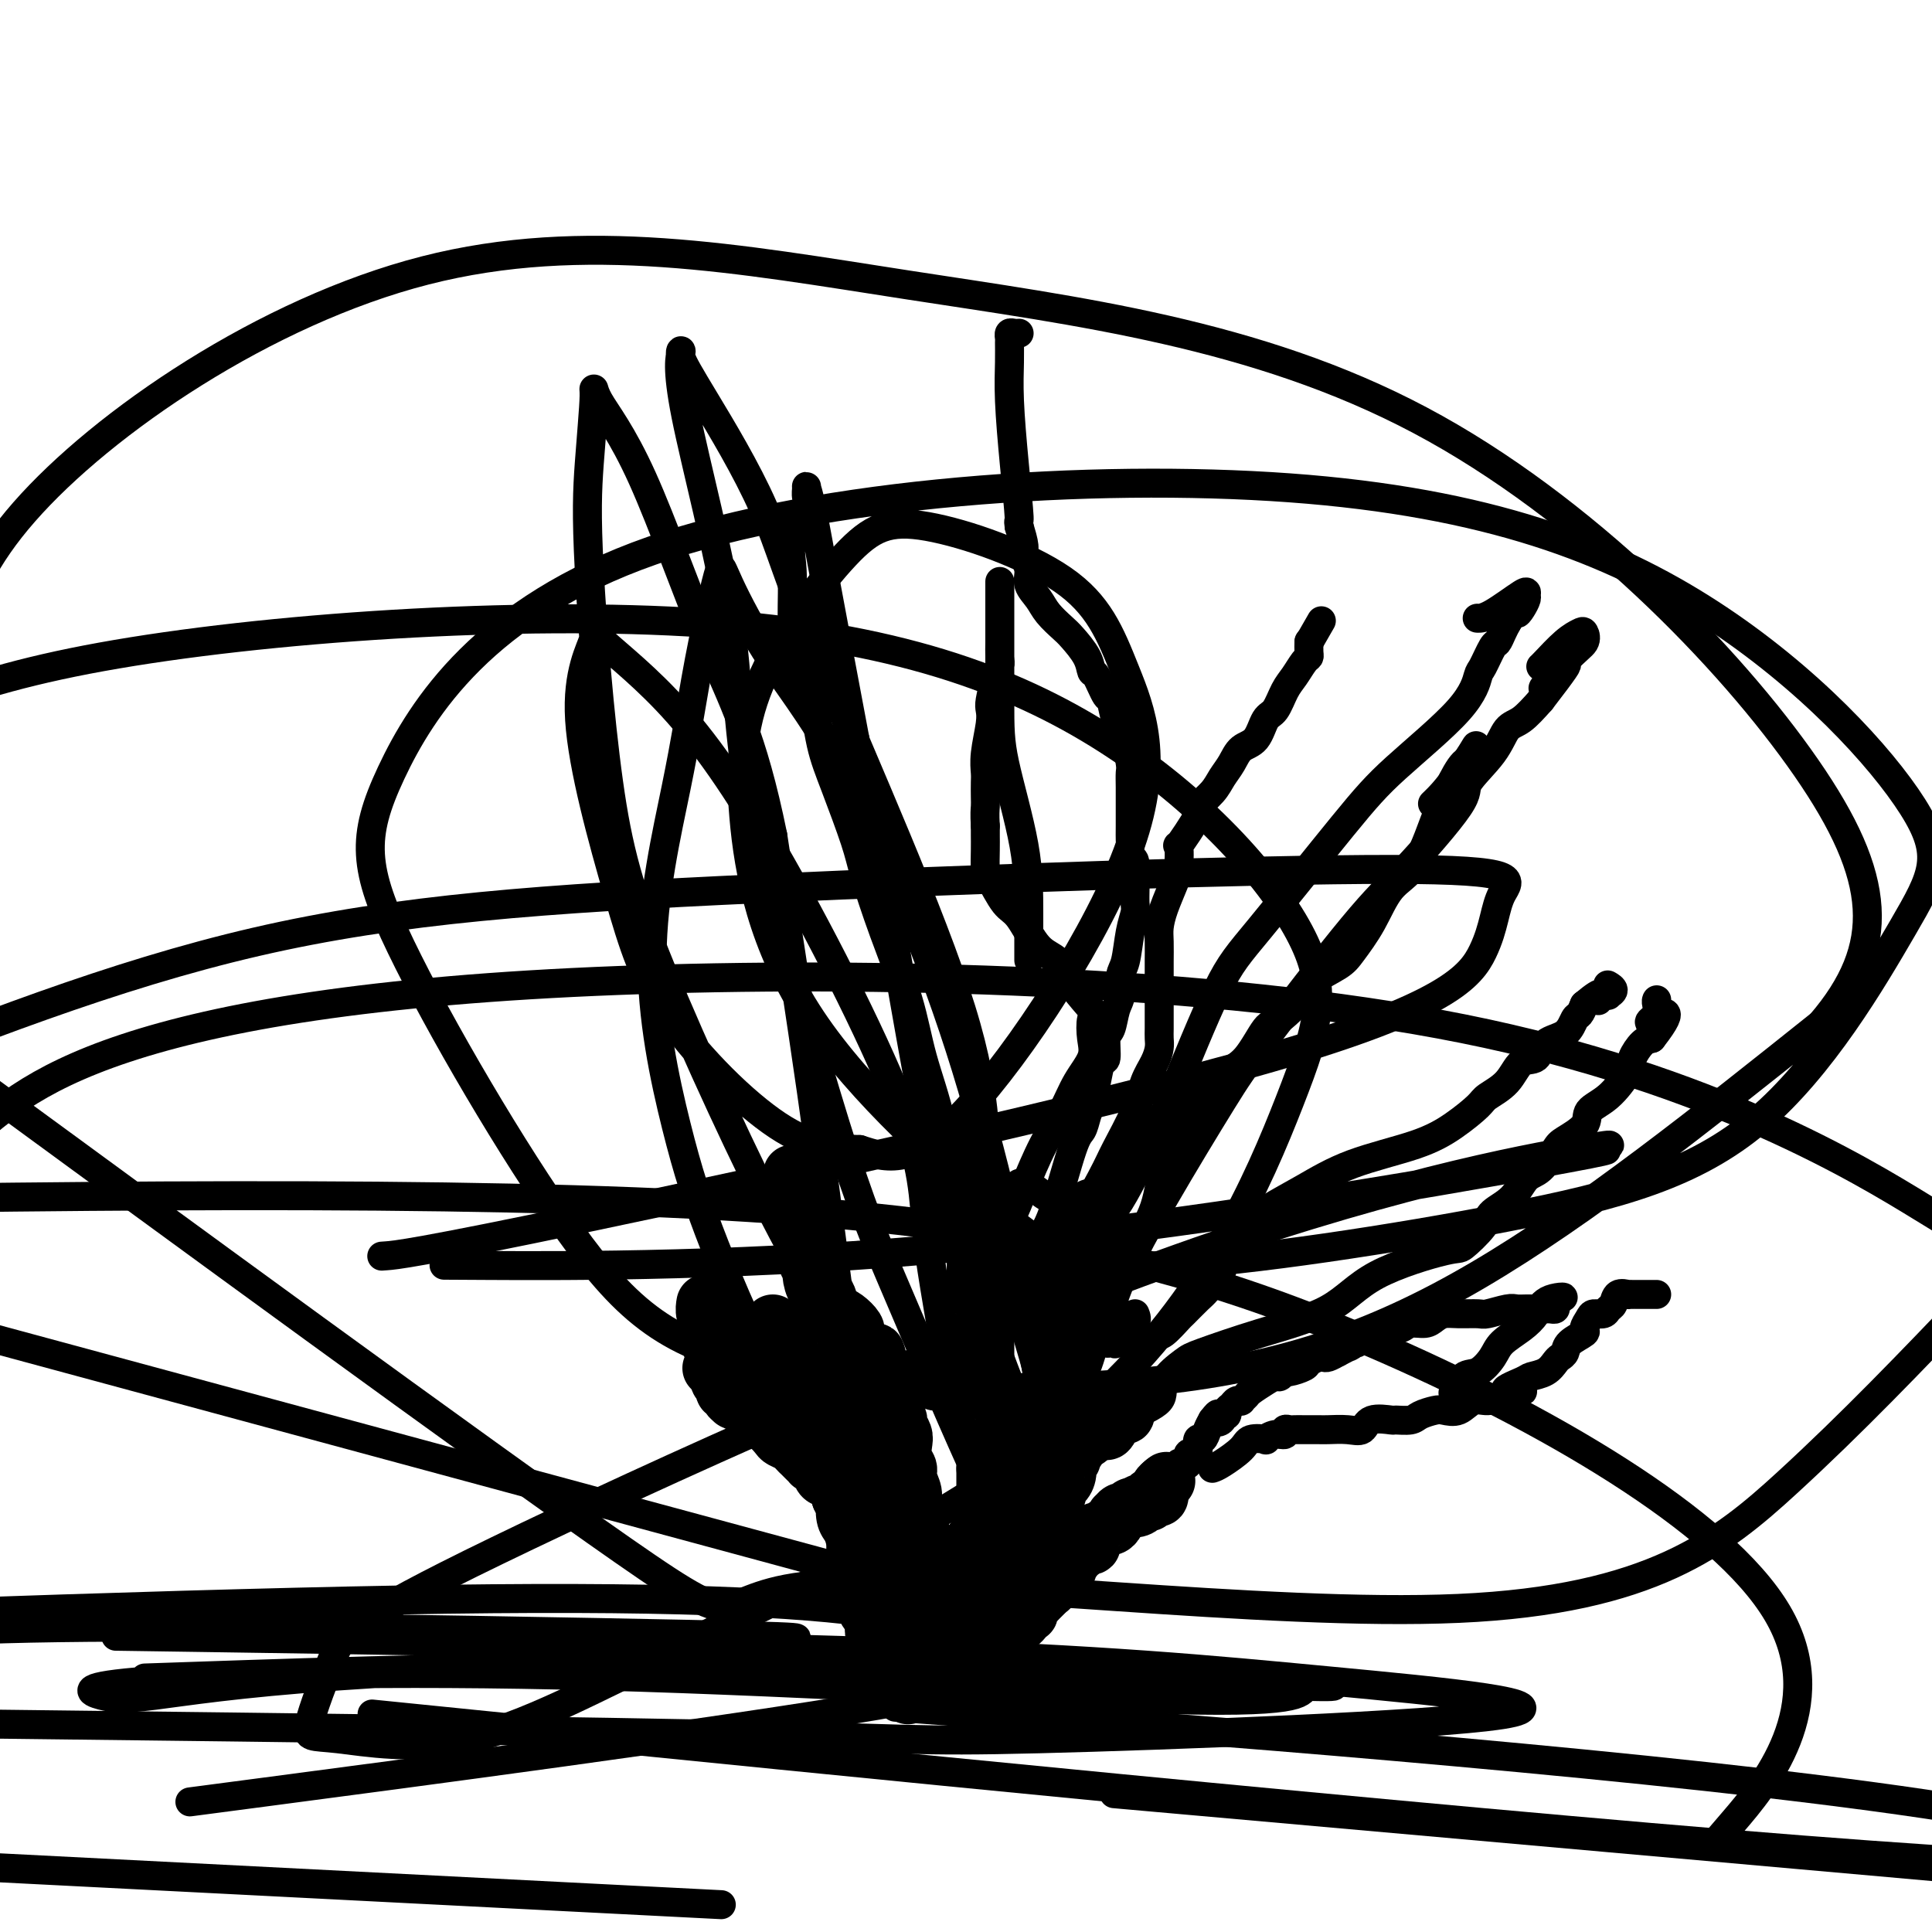
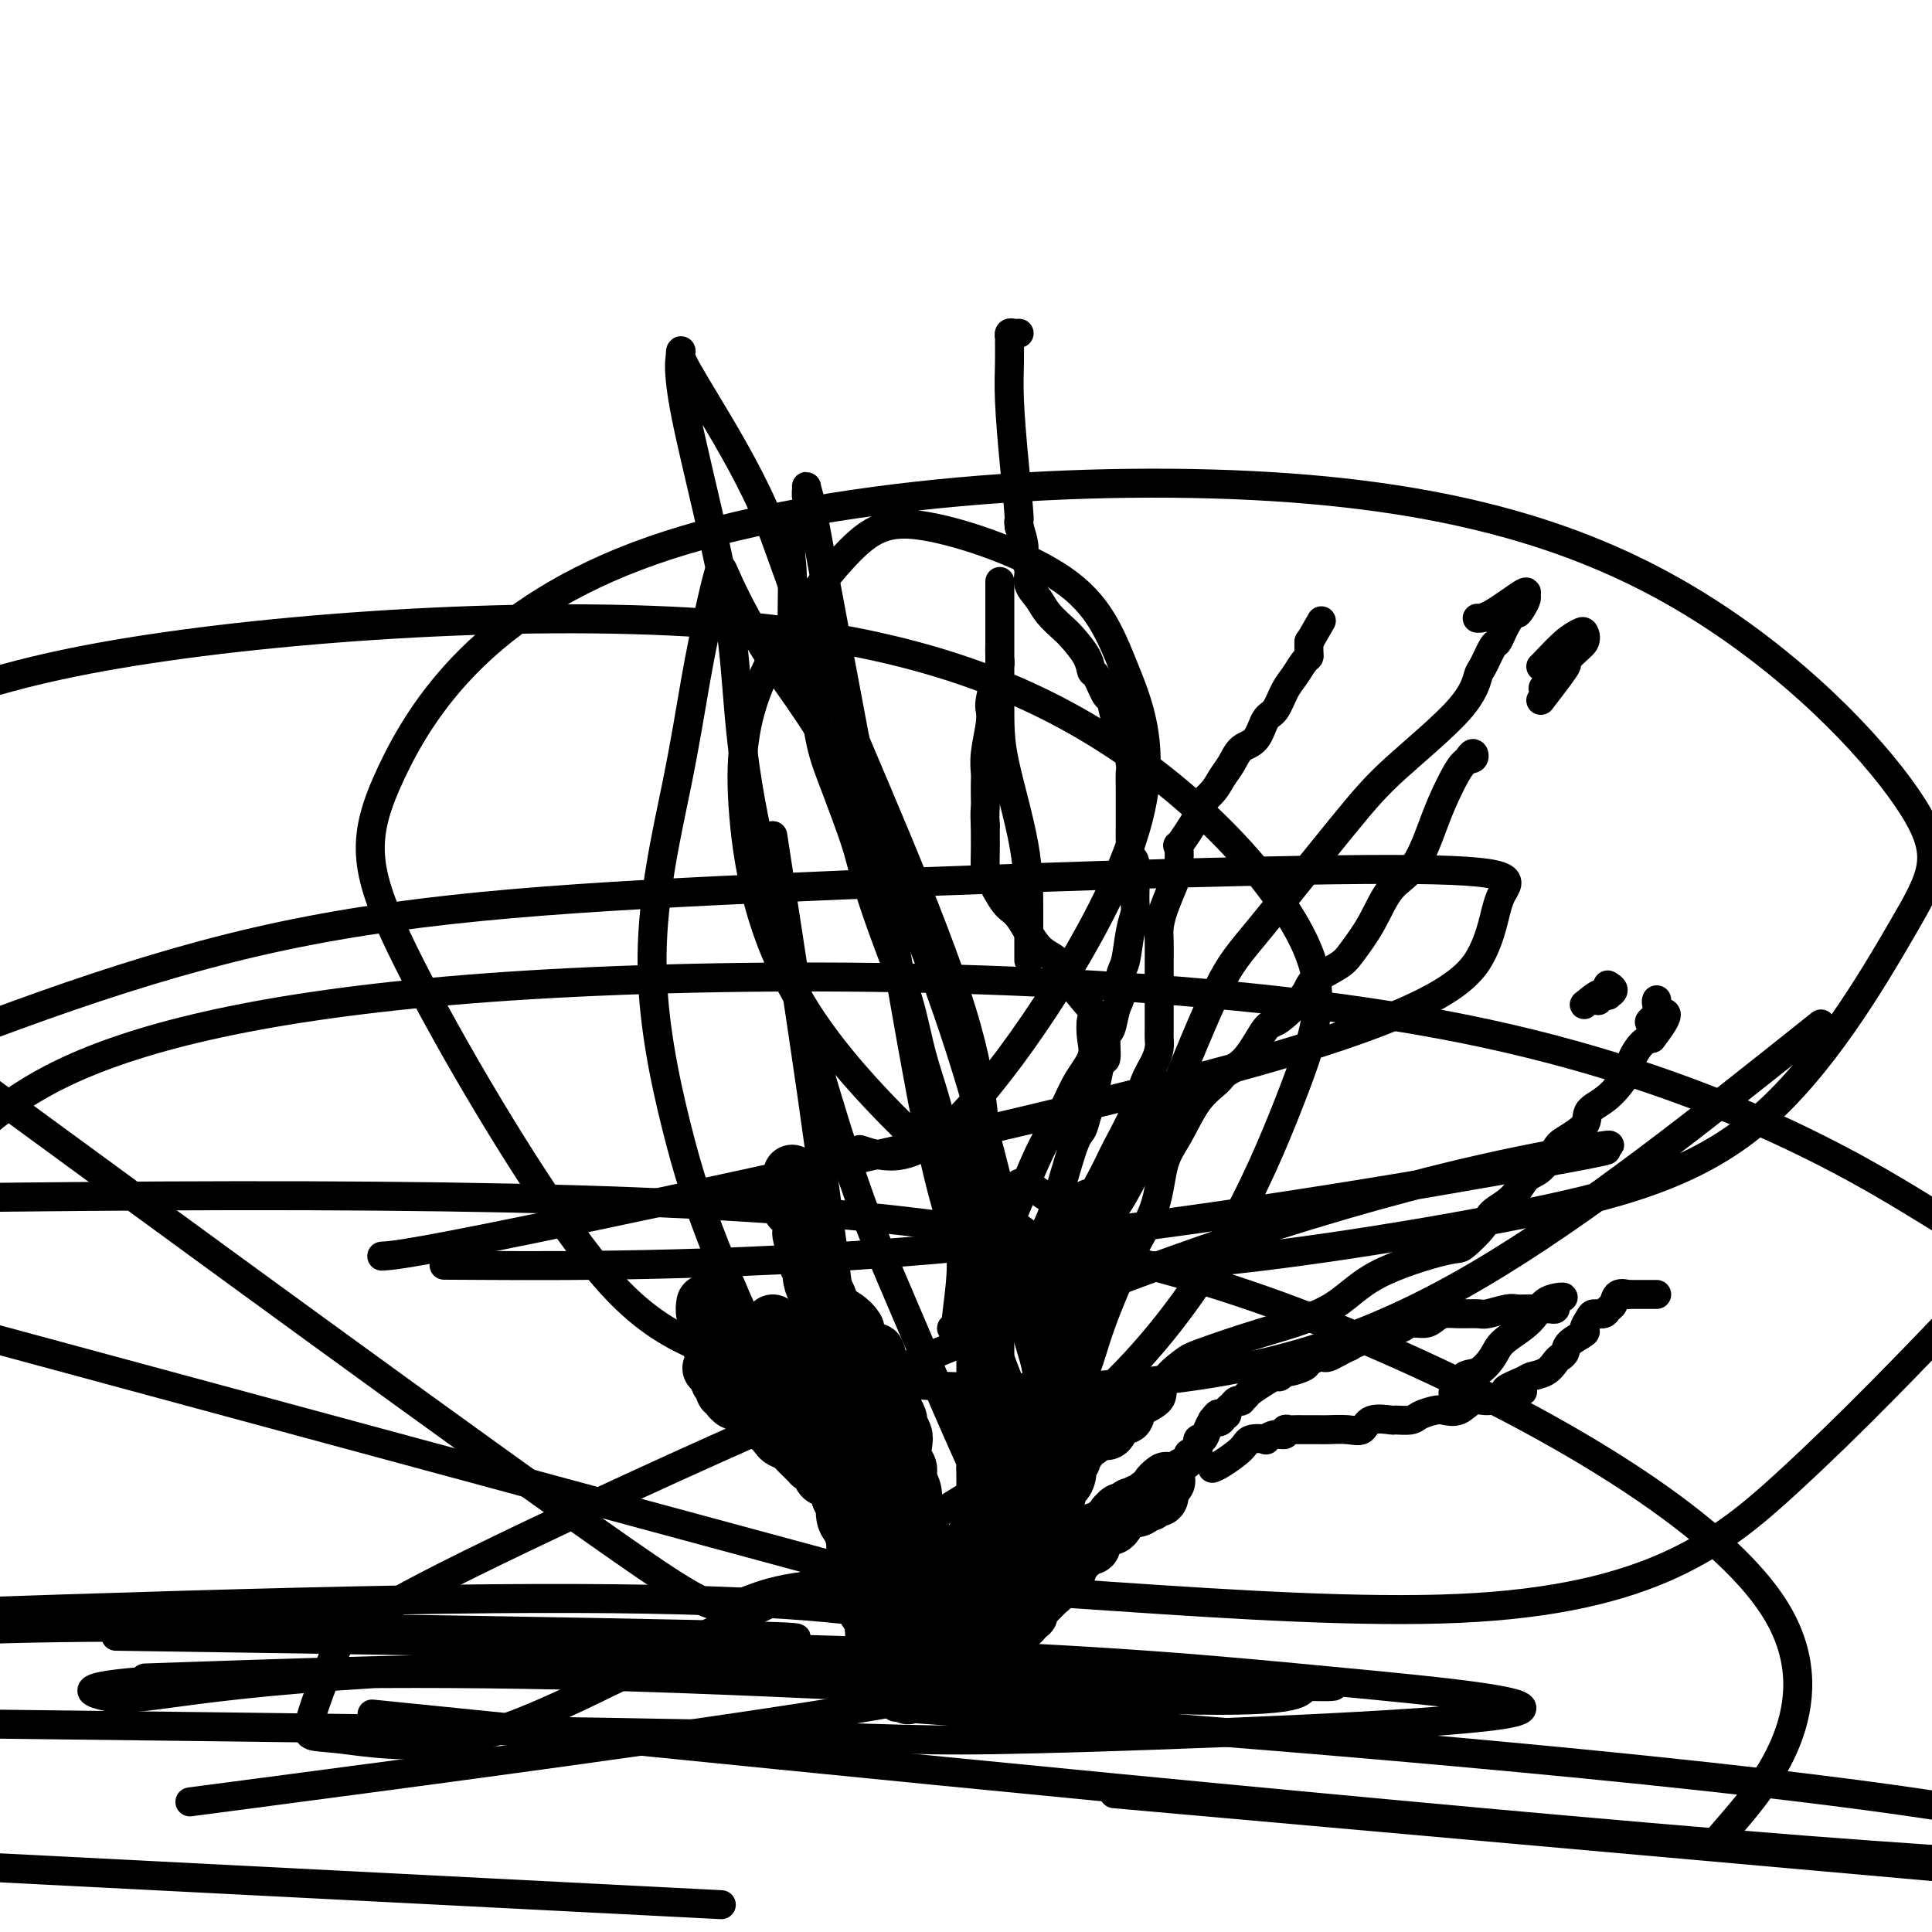
<svg xmlns="http://www.w3.org/2000/svg" viewBox="0 0 400 400" version="1.1">
  <g fill="none" stroke="#000000" stroke-width="12" stroke-linecap="round" stroke-linejoin="round">
    <path d="M200,347c0.447,0.122 0.894,0.244 1,0c0.106,-0.244 -0.129,-0.853 0,-1c0.129,-0.147 0.623,0.168 1,0c0.377,-0.168 0.636,-0.819 1,-1c0.364,-0.181 0.832,0.109 1,0c0.168,-0.109 0.035,-0.617 0,-1c-0.035,-0.383 0.028,-0.642 0,-1c-0.028,-0.358 -0.147,-0.817 0,-1c0.147,-0.183 0.560,-0.092 1,0c0.440,0.092 0.906,0.183 1,0c0.094,-0.183 -0.185,-0.641 0,-1c0.185,-0.359 0.833,-0.618 1,-1c0.167,-0.382 -0.147,-0.886 0,-1c0.147,-0.114 0.757,0.163 1,0c0.243,-0.163 0.120,-0.765 0,-1c-0.120,-0.235 -0.238,-0.104 0,0c0.238,0.104 0.833,0.182 1,0c0.167,-0.182 -0.095,-0.623 0,-1c0.095,-0.377 0.548,-0.688 1,-1" />
    <path d="M210,336c1.667,-1.833 0.833,-0.917 0,0" />
    <path d="M210,336c0.339,0.081 0.679,0.162 1,0c0.321,-0.162 0.625,-0.568 1,-1c0.375,-0.432 0.821,-0.889 1,-1c0.179,-0.111 0.089,0.125 0,0c-0.089,-0.125 -0.179,-0.611 0,-1c0.179,-0.389 0.625,-0.682 1,-1c0.375,-0.318 0.678,-0.663 1,-1c0.322,-0.337 0.663,-0.668 1,-1c0.337,-0.332 0.668,-0.666 1,-1" />
    <path d="M217,329c1.100,-1.018 0.351,-0.062 0,0c-0.351,0.062 -0.304,-0.771 0,-1c0.304,-0.229 0.865,0.145 1,0c0.135,-0.145 -0.156,-0.809 0,-1c0.156,-0.191 0.759,0.092 1,0c0.241,-0.092 0.121,-0.560 0,-1c-0.121,-0.440 -0.242,-0.853 0,-1c0.242,-0.147 0.849,-0.029 1,0c0.151,0.029 -0.152,-0.030 0,0c0.152,0.030 0.759,0.149 1,0c0.241,-0.149 0.116,-0.566 0,-1c-0.116,-0.434 -0.224,-0.886 0,-1c0.224,-0.114 0.778,0.110 1,0c0.222,-0.110 0.111,-0.555 0,-1" />
    <path d="M222,322c0.730,-1.018 0.056,-0.062 0,0c-0.056,0.062 0.506,-0.768 1,-1c0.494,-0.232 0.921,0.135 1,0c0.079,-0.135 -0.190,-0.771 0,-1c0.190,-0.229 0.840,-0.050 1,0c0.160,0.050 -0.168,-0.029 0,0c0.168,0.029 0.833,0.167 1,0c0.167,-0.167 -0.162,-0.637 0,-1c0.162,-0.363 0.817,-0.618 1,-1c0.183,-0.382 -0.105,-0.890 0,-1c0.105,-0.110 0.603,0.177 1,0c0.397,-0.177 0.694,-0.817 1,-1c0.306,-0.183 0.621,0.090 1,0c0.379,-0.090 0.823,-0.545 1,-1c0.177,-0.455 0.089,-0.910 0,-1c-0.089,-0.090 -0.179,0.186 0,0c0.179,-0.186 0.625,-0.833 1,-1c0.375,-0.167 0.678,0.147 1,0c0.322,-0.147 0.663,-0.756 1,-1c0.337,-0.244 0.668,-0.122 1,0" />
    <path d="M235,312c1.962,-1.564 0.367,-0.475 0,0c-0.367,0.475 0.493,0.337 1,0c0.507,-0.337 0.661,-0.874 1,-1c0.339,-0.126 0.861,0.159 1,0c0.139,-0.159 -0.107,-0.764 0,-1c0.107,-0.236 0.567,-0.105 1,0c0.433,0.105 0.838,0.183 1,0c0.162,-0.183 0.082,-0.626 0,-1c-0.082,-0.374 -0.166,-0.678 0,-1c0.166,-0.322 0.583,-0.661 1,-1" />
    <path d="M241,307c0.933,-0.778 0.267,-0.222 0,0c-0.267,0.222 -0.133,0.111 0,0" />
    <path d="M197,351c0.331,0.066 0.662,0.131 1,0c0.338,-0.131 0.682,-0.459 1,-1c0.318,-0.541 0.610,-1.296 1,-2c0.390,-0.704 0.879,-1.359 1,-2c0.121,-0.641 -0.126,-1.270 0,-2c0.126,-0.730 0.626,-1.560 1,-2c0.374,-0.440 0.621,-0.489 1,-1c0.379,-0.511 0.889,-1.485 1,-2c0.111,-0.515 -0.178,-0.572 0,-1c0.178,-0.428 0.822,-1.226 1,-2c0.178,-0.774 -0.109,-1.522 0,-2c0.109,-0.478 0.616,-0.684 1,-1c0.384,-0.316 0.645,-0.741 1,-1c0.355,-0.259 0.803,-0.352 1,-1c0.197,-0.648 0.143,-1.850 0,-2c-0.143,-0.150 -0.374,0.752 0,0c0.374,-0.752 1.353,-3.157 2,-4c0.647,-0.843 0.961,-0.124 1,0c0.039,0.124 -0.196,-0.348 0,-1c0.196,-0.652 0.822,-1.483 1,-2c0.178,-0.517 -0.092,-0.719 0,-1c0.092,-0.281 0.546,-0.640 1,-1" />
    <path d="M213,320c2.476,-4.809 0.667,-1.331 0,0c-0.667,1.331 -0.190,0.515 0,0c0.190,-0.515 0.093,-0.729 0,-1c-0.093,-0.271 -0.184,-0.597 0,-1c0.184,-0.403 0.641,-0.881 1,-1c0.359,-0.119 0.618,0.123 1,0c0.382,-0.123 0.886,-0.610 1,-1c0.114,-0.390 -0.163,-0.681 0,-1c0.163,-0.319 0.766,-0.665 1,-1c0.234,-0.335 0.101,-0.658 0,-1c-0.101,-0.342 -0.168,-0.703 0,-1c0.168,-0.297 0.571,-0.530 1,-1c0.429,-0.470 0.884,-1.177 1,-2c0.116,-0.823 -0.109,-1.763 0,-2c0.109,-0.237 0.550,0.230 1,0c0.450,-0.230 0.909,-1.157 1,-2c0.091,-0.843 -0.187,-1.602 0,-2c0.187,-0.398 0.838,-0.436 1,-1c0.162,-0.564 -0.164,-1.653 0,-2c0.164,-0.347 0.818,0.047 1,0c0.182,-0.047 -0.110,-0.534 0,-1c0.110,-0.466 0.621,-0.912 1,-1c0.379,-0.088 0.627,0.183 1,0c0.373,-0.183 0.870,-0.818 1,-1c0.130,-0.182 -0.106,0.091 0,0c0.106,-0.091 0.553,-0.545 1,-1" />
    <path d="M227,296c2.554,-3.668 1.937,-0.838 2,0c0.063,0.838 0.804,-0.315 1,-1c0.196,-0.685 -0.154,-0.901 0,-1c0.154,-0.099 0.812,-0.082 1,0c0.188,0.082 -0.093,0.228 0,0c0.093,-0.228 0.561,-0.832 1,-1c0.439,-0.168 0.850,0.099 1,0c0.150,-0.099 0.040,-0.565 0,-1c-0.040,-0.435 -0.012,-0.839 0,-1c0.012,-0.161 0.006,-0.081 0,0" />
    <path d="M199,347c-0.006,-0.276 -0.013,-0.552 0,-1c0.013,-0.448 0.044,-1.067 0,-2c-0.044,-0.933 -0.163,-2.178 0,-3c0.163,-0.822 0.608,-1.221 1,-2c0.392,-0.779 0.730,-1.938 1,-3c0.270,-1.062 0.471,-2.027 1,-3c0.529,-0.973 1.385,-1.954 2,-3c0.615,-1.046 0.988,-2.158 1,-3c0.012,-0.842 -0.338,-1.415 0,-2c0.338,-0.585 1.363,-1.183 2,-2c0.637,-0.817 0.887,-1.853 1,-3c0.113,-1.147 0.091,-2.404 0,-3c-0.091,-0.596 -0.249,-0.530 0,-1c0.249,-0.470 0.907,-1.477 1,-2c0.093,-0.523 -0.377,-0.563 0,-1c0.377,-0.437 1.603,-1.272 2,-2c0.397,-0.728 -0.033,-1.350 0,-2c0.033,-0.650 0.530,-1.328 1,-2c0.470,-0.672 0.914,-1.338 1,-2c0.086,-0.662 -0.184,-1.319 0,-2c0.184,-0.681 0.823,-1.387 1,-2c0.177,-0.613 -0.107,-1.133 0,-2c0.107,-0.867 0.606,-2.079 1,-3c0.394,-0.921 0.684,-1.549 1,-2c0.316,-0.451 0.658,-0.726 1,-1" />
    <path d="M217,293c2.724,-8.925 0.533,-4.237 0,-3c-0.533,1.237 0.593,-0.978 1,-2c0.407,-1.022 0.094,-0.850 0,-1c-0.094,-0.150 0.031,-0.621 0,-1c-0.031,-0.379 -0.219,-0.665 0,-1c0.219,-0.335 0.843,-0.720 1,-1c0.157,-0.280 -0.154,-0.455 0,-1c0.154,-0.545 0.774,-1.460 1,-2c0.226,-0.540 0.060,-0.706 0,-1c-0.060,-0.294 -0.012,-0.718 0,-1c0.012,-0.282 -0.011,-0.424 0,-1c0.011,-0.576 0.054,-1.586 0,-2c-0.054,-0.414 -0.207,-0.232 0,-1c0.207,-0.768 0.773,-2.485 1,-3c0.227,-0.515 0.114,0.170 0,0c-0.114,-0.170 -0.228,-1.197 0,-2c0.228,-0.803 0.797,-1.381 1,-2c0.203,-0.619 0.041,-1.279 0,-2c-0.041,-0.721 0.041,-1.502 0,-2c-0.041,-0.498 -0.204,-0.711 0,-1c0.204,-0.289 0.776,-0.654 1,-1c0.224,-0.346 0.099,-0.673 0,-1c-0.099,-0.327 -0.171,-0.655 0,-1c0.171,-0.345 0.584,-0.708 1,-1c0.416,-0.292 0.833,-0.512 1,-1c0.167,-0.488 0.083,-1.244 0,-2" />
    <path d="M225,256c1.464,-5.919 1.124,-2.217 1,-1c-0.124,1.217 -0.033,-0.052 0,-1c0.033,-0.948 0.009,-1.574 0,-2c-0.009,-0.426 -0.002,-0.650 0,-1c0.002,-0.350 0.001,-0.825 0,-1c-0.001,-0.175 -0.000,-0.050 0,0c0.000,0.050 0.000,0.025 0,0" />
    <path d="M195,350c-0.000,-0.748 -0.000,-1.496 0,-2c0.000,-0.504 0.000,-0.765 0,-1c-0.000,-0.235 -0.001,-0.443 0,-1c0.001,-0.557 0.003,-1.462 0,-2c-0.003,-0.538 -0.012,-0.709 0,-1c0.012,-0.291 0.046,-0.702 0,-1c-0.046,-0.298 -0.172,-0.482 0,-1c0.172,-0.518 0.642,-1.369 1,-2c0.358,-0.631 0.604,-1.042 1,-2c0.396,-0.958 0.942,-2.463 1,-3c0.058,-0.537 -0.372,-0.107 0,-1c0.372,-0.893 1.548,-3.110 2,-4c0.452,-0.890 0.182,-0.454 0,-1c-0.182,-0.546 -0.274,-2.072 0,-3c0.274,-0.928 0.914,-1.256 1,-2c0.086,-0.744 -0.383,-1.904 0,-3c0.383,-1.096 1.619,-2.129 2,-3c0.381,-0.871 -0.094,-1.580 0,-2c0.094,-0.420 0.757,-0.550 1,-1c0.243,-0.450 0.065,-1.219 0,-2c-0.065,-0.781 -0.017,-1.574 0,-2c0.017,-0.426 0.005,-0.485 0,-1c-0.005,-0.515 -0.001,-1.485 0,-2c0.001,-0.515 0.000,-0.576 0,-1c-0.000,-0.424 -0.000,-1.212 0,-2" />
    <path d="M204,304c1.392,-7.781 0.373,-4.235 0,-3c-0.373,1.235 -0.100,0.157 0,-1c0.100,-1.157 0.027,-2.394 0,-3c-0.027,-0.606 -0.007,-0.581 0,-1c0.007,-0.419 0.002,-1.281 0,-2c-0.002,-0.719 -0.001,-1.295 0,-2c0.001,-0.705 0.000,-1.540 0,-2c-0.000,-0.460 -0.000,-0.547 0,-1c0.000,-0.453 0.000,-1.272 0,-2c-0.000,-0.728 -0.000,-1.364 0,-2c0.000,-0.636 -0.000,-1.272 0,-2c0.000,-0.728 0.000,-1.549 0,-2c-0.000,-0.451 -0.000,-0.534 0,-1c0.000,-0.466 0.000,-1.317 0,-2c-0.000,-0.683 -0.000,-1.198 0,-2c0.000,-0.802 0.001,-1.892 0,-3c-0.001,-1.108 -0.003,-2.236 0,-3c0.003,-0.764 0.011,-1.166 0,-2c-0.011,-0.834 -0.041,-2.102 0,-3c0.041,-0.898 0.155,-1.428 0,-2c-0.155,-0.572 -0.577,-1.187 -1,-2c-0.423,-0.813 -0.845,-1.826 -1,-2c-0.155,-0.174 -0.041,0.489 0,0c0.041,-0.489 0.011,-2.132 0,-3c-0.011,-0.868 -0.003,-0.962 0,-1c0.003,-0.038 0.002,-0.019 0,0" />
    <path d="M202,255c-0.536,-7.697 -0.876,-2.439 -1,-1c-0.124,1.439 -0.033,-0.940 0,-2c0.033,-1.060 0.009,-0.799 0,-1c-0.009,-0.201 -0.002,-0.862 0,-1c0.002,-0.138 0.001,0.247 0,0c-0.001,-0.247 -0.000,-1.127 0,-2c0.000,-0.873 0.000,-1.740 0,-2c-0.000,-0.260 -0.000,0.085 0,0c0.000,-0.085 0.000,-0.601 0,-1c-0.000,-0.399 -0.000,-0.680 0,-1c0.000,-0.320 0.000,-0.678 0,-1c-0.000,-0.322 -0.000,-0.608 0,-1c0.000,-0.392 0.000,-0.888 0,-1c-0.000,-0.112 -0.000,0.162 0,0c0.000,-0.162 0.000,-0.761 0,-1c-0.000,-0.239 -0.000,-0.120 0,0" />
    <path d="M194,342c0.113,-0.122 0.226,-0.244 0,-1c-0.226,-0.756 -0.792,-2.145 -1,-3c-0.208,-0.855 -0.059,-1.176 0,-2c0.059,-0.824 0.026,-2.150 0,-3c-0.026,-0.850 -0.046,-1.225 0,-2c0.046,-0.775 0.157,-1.951 0,-3c-0.157,-1.049 -0.582,-1.971 -1,-3c-0.418,-1.029 -0.829,-2.166 -1,-3c-0.171,-0.834 -0.102,-1.364 0,-2c0.102,-0.636 0.239,-1.377 0,-2c-0.239,-0.623 -0.853,-1.129 -1,-2c-0.147,-0.871 0.172,-2.106 0,-3c-0.172,-0.894 -0.834,-1.446 -1,-2c-0.166,-0.554 0.166,-1.111 0,-2c-0.166,-0.889 -0.828,-2.111 -1,-3c-0.172,-0.889 0.146,-1.447 0,-2c-0.146,-0.553 -0.757,-1.103 -1,-2c-0.243,-0.897 -0.120,-2.141 0,-3c0.120,-0.859 0.236,-1.335 0,-2c-0.236,-0.665 -0.823,-1.521 -1,-2c-0.177,-0.479 0.056,-0.582 0,-1c-0.056,-0.418 -0.400,-1.151 -1,-2c-0.600,-0.849 -1.457,-1.814 -2,-3c-0.543,-1.186 -0.771,-2.593 -1,-4" />
    <path d="M182,285c-1.706,-9.134 0.028,-3.469 0,-2c-0.028,1.469 -1.817,-1.259 -3,-3c-1.183,-1.741 -1.760,-2.494 -2,-3c-0.240,-0.506 -0.145,-0.763 0,-1c0.145,-0.237 0.338,-0.453 0,-1c-0.338,-0.547 -1.207,-1.426 -2,-2c-0.793,-0.574 -1.509,-0.844 -2,-1c-0.491,-0.156 -0.758,-0.198 -1,-1c-0.242,-0.802 -0.461,-2.364 -1,-3c-0.539,-0.636 -1.399,-0.344 -2,-1c-0.601,-0.656 -0.945,-2.258 -1,-3c-0.055,-0.742 0.177,-0.622 0,-1c-0.177,-0.378 -0.763,-1.254 -1,-2c-0.237,-0.746 -0.124,-1.361 0,-2c0.124,-0.639 0.257,-1.303 0,-2c-0.257,-0.697 -0.906,-1.426 -1,-2c-0.094,-0.574 0.367,-0.991 0,-2c-0.367,-1.009 -1.562,-2.609 -2,-3c-0.438,-0.391 -0.117,0.428 0,0c0.117,-0.428 0.031,-2.103 0,-3c-0.031,-0.897 -0.008,-1.014 0,-1c0.008,0.014 0.002,0.161 0,0c-0.002,-0.161 -0.001,-0.631 0,-1c0.001,-0.369 0.000,-0.638 0,-1c-0.000,-0.362 -0.000,-0.818 0,-1c0.000,-0.182 0.000,-0.091 0,0" />
    <path d="M166,255c-0.112,0.080 -0.223,0.159 0,1c0.223,0.841 0.781,2.442 1,3c0.219,0.558 0.100,0.072 0,0c-0.100,-0.072 -0.182,0.269 0,1c0.182,0.731 0.627,1.853 1,3c0.373,1.147 0.675,2.318 1,3c0.325,0.682 0.675,0.873 1,2c0.325,1.127 0.627,3.190 1,4c0.373,0.810 0.818,0.368 1,1c0.182,0.632 0.100,2.339 0,3c-0.100,0.661 -0.219,0.278 0,1c0.219,0.722 0.777,2.550 1,4c0.223,1.450 0.112,2.524 0,3c-0.112,0.476 -0.226,0.355 0,1c0.226,0.645 0.793,2.056 1,3c0.207,0.944 0.056,1.422 0,2c-0.056,0.578 -0.015,1.256 0,2c0.015,0.744 0.004,1.554 0,2c-0.004,0.446 -0.001,0.526 0,1c0.001,0.474 0.001,1.340 0,2c-0.001,0.660 -0.001,1.113 0,2c0.001,0.887 0.003,2.207 0,3c-0.003,0.793 -0.011,1.058 0,2c0.011,0.942 0.041,2.561 0,3c-0.041,0.439 -0.155,-0.303 0,0c0.155,0.303 0.577,1.652 1,3" />
    <path d="M175,310c0.321,4.841 0.125,2.443 0,2c-0.125,-0.443 -0.177,1.071 0,2c0.177,0.929 0.584,1.275 1,2c0.416,0.725 0.843,1.828 1,3c0.157,1.172 0.045,2.411 0,3c-0.045,0.589 -0.022,0.528 0,1c0.022,0.472 0.044,1.477 0,2c-0.044,0.523 -0.153,0.565 0,1c0.153,0.435 0.566,1.264 1,2c0.434,0.736 0.887,1.381 1,2c0.113,0.619 -0.113,1.213 0,2c0.113,0.787 0.565,1.768 1,2c0.435,0.232 0.852,-0.285 1,0c0.148,0.285 0.025,1.371 0,2c-0.025,0.629 0.046,0.799 0,1c-0.046,0.201 -0.208,0.432 0,1c0.208,0.568 0.788,1.473 1,2c0.212,0.527 0.057,0.677 0,1c-0.057,0.323 -0.015,0.818 0,1c0.015,0.182 0.004,0.052 0,0c-0.004,-0.052 -0.002,-0.026 0,0" />
    <path d="M182,342c1.167,5.333 0.583,2.667 0,0" />
    <path d="M188,351c-0.339,-0.846 -0.679,-1.691 -1,-2c-0.321,-0.309 -0.625,-0.081 -1,-1c-0.375,-0.919 -0.821,-2.984 -1,-4c-0.179,-1.016 -0.090,-0.983 0,-2c0.090,-1.017 0.182,-3.084 0,-4c-0.182,-0.916 -0.637,-0.683 -1,-1c-0.363,-0.317 -0.633,-1.185 -1,-2c-0.367,-0.815 -0.831,-1.576 -1,-2c-0.169,-0.424 -0.044,-0.512 0,-1c0.044,-0.488 0.008,-1.378 0,-2c-0.008,-0.622 0.013,-0.978 0,-1c-0.013,-0.022 -0.059,0.290 0,0c0.059,-0.290 0.222,-1.182 0,-2c-0.222,-0.818 -0.831,-1.564 -1,-2c-0.169,-0.436 0.100,-0.564 0,-1c-0.100,-0.436 -0.570,-1.182 -1,-2c-0.430,-0.818 -0.820,-1.709 -1,-2c-0.180,-0.291 -0.151,0.017 0,0c0.151,-0.017 0.425,-0.357 0,-1c-0.425,-0.643 -1.549,-1.587 -2,-2c-0.451,-0.413 -0.229,-0.296 0,-1c0.229,-0.704 0.463,-2.230 0,-3c-0.463,-0.770 -1.625,-0.784 -2,-1c-0.375,-0.216 0.036,-0.633 0,-1c-0.036,-0.367 -0.518,-0.683 -1,-1" />
    <path d="M174,310c-2.343,-6.960 -1.202,-3.858 -1,-3c0.202,0.858 -0.537,-0.526 -1,-1c-0.463,-0.474 -0.650,-0.036 -1,0c-0.350,0.036 -0.864,-0.329 -1,-1c-0.136,-0.671 0.104,-1.647 0,-2c-0.104,-0.353 -0.553,-0.084 -1,0c-0.447,0.084 -0.894,-0.019 -1,0c-0.106,0.019 0.127,0.160 0,0c-0.127,-0.160 -0.615,-0.620 -1,-1c-0.385,-0.380 -0.665,-0.678 -1,-1c-0.335,-0.322 -0.723,-0.668 -1,-1c-0.277,-0.332 -0.444,-0.651 -1,-1c-0.556,-0.349 -1.501,-0.727 -2,-1c-0.499,-0.273 -0.552,-0.440 -1,-1c-0.448,-0.560 -1.291,-1.513 -2,-2c-0.709,-0.487 -1.285,-0.508 -2,-1c-0.715,-0.492 -1.569,-1.455 -2,-2c-0.431,-0.545 -0.440,-0.672 -1,-1c-0.560,-0.328 -1.671,-0.858 -2,-1c-0.329,-0.142 0.123,0.102 0,0c-0.123,-0.102 -0.821,-0.552 -1,-1c-0.179,-0.448 0.162,-0.893 0,-1c-0.162,-0.107 -0.827,0.126 -1,0c-0.173,-0.126 0.146,-0.611 0,-1c-0.146,-0.389 -0.756,-0.683 -1,-1c-0.244,-0.317 -0.122,-0.659 0,-1" />
    <path d="M149,285c-3.807,-3.836 -0.823,-0.925 0,0c0.823,0.925 -0.515,-0.135 -1,-1c-0.485,-0.865 -0.116,-1.535 0,-2c0.116,-0.465 -0.020,-0.726 0,-1c0.020,-0.274 0.198,-0.562 0,-1c-0.198,-0.438 -0.771,-1.025 -1,-2c-0.229,-0.975 -0.114,-2.339 0,-3c0.114,-0.661 0.226,-0.621 0,-1c-0.226,-0.379 -0.792,-1.179 -1,-2c-0.208,-0.821 -0.060,-1.663 0,-2c0.060,-0.337 0.030,-0.168 0,0" />
    <path d="M191,322c-0.272,-0.419 -0.544,-0.839 -1,-1c-0.456,-0.161 -1.096,-0.064 -2,-1c-0.904,-0.936 -2.072,-2.906 -3,-4c-0.928,-1.094 -1.615,-1.313 -2,-2c-0.385,-0.687 -0.469,-1.842 -1,-3c-0.531,-1.158 -1.508,-2.319 -2,-3c-0.492,-0.681 -0.497,-0.882 -1,-1c-0.503,-0.118 -1.503,-0.154 -2,-1c-0.497,-0.846 -0.491,-2.503 -1,-3c-0.509,-0.497 -1.533,0.165 -2,0c-0.467,-0.165 -0.377,-1.156 -1,-2c-0.623,-0.844 -1.959,-1.539 -3,-2c-1.041,-0.461 -1.785,-0.686 -2,-1c-0.215,-0.314 0.101,-0.717 0,-1c-0.101,-0.283 -0.620,-0.446 -1,-1c-0.380,-0.554 -0.622,-1.498 -1,-2c-0.378,-0.502 -0.894,-0.561 -1,-1c-0.106,-0.439 0.197,-1.258 0,-2c-0.197,-0.742 -0.892,-1.406 -1,-2c-0.108,-0.594 0.373,-1.118 0,-2c-0.373,-0.882 -1.600,-2.122 -2,-3c-0.400,-0.878 0.029,-1.394 0,-2c-0.029,-0.606 -0.514,-1.303 -1,-2" />
    <path d="M161,280c-1.099,-3.040 -0.347,-2.139 0,-2c0.347,0.139 0.289,-0.484 0,-1c-0.289,-0.516 -0.810,-0.927 -1,-1c-0.190,-0.073 -0.051,0.190 0,0c0.051,-0.190 0.014,-0.835 0,-1c-0.014,-0.165 -0.004,0.148 0,0c0.004,-0.148 0.001,-0.757 0,-1c-0.001,-0.243 -0.001,-0.122 0,0" />
    <path d="M177,293c-0.000,0.448 -0.001,0.896 0,1c0.001,0.104 0.003,-0.137 0,0c-0.003,0.137 -0.011,0.653 0,1c0.011,0.347 0.042,0.524 0,1c-0.042,0.476 -0.155,1.251 0,2c0.155,0.749 0.580,1.471 1,2c0.420,0.529 0.834,0.865 1,1c0.166,0.135 0.083,0.067 0,0" />
  </g>
  <g fill="none" stroke="#000000" stroke-width="6" stroke-linecap="round" stroke-linejoin="round">
    <path d="M240,310c-0.000,-0.342 -0.001,-0.684 0,-1c0.001,-0.316 0.003,-0.607 0,-1c-0.003,-0.393 -0.011,-0.889 0,-1c0.011,-0.111 0.041,0.164 0,0c-0.041,-0.164 -0.152,-0.766 0,-1c0.152,-0.234 0.566,-0.102 1,0c0.434,0.102 0.887,0.172 1,0c0.113,-0.172 -0.114,-0.586 0,-1c0.114,-0.414 0.569,-0.830 1,-1c0.431,-0.170 0.837,-0.096 1,0c0.163,0.096 0.081,0.214 0,0c-0.081,-0.214 -0.163,-0.760 0,-1c0.163,-0.240 0.569,-0.174 1,0c0.431,0.174 0.886,0.455 1,0c0.114,-0.455 -0.114,-1.647 0,-2c0.114,-0.353 0.569,0.131 1,0c0.431,-0.131 0.836,-0.878 1,-1c0.164,-0.122 0.085,0.382 0,0c-0.085,-0.382 -0.178,-1.649 0,-2c0.178,-0.351 0.625,0.213 1,0c0.375,-0.213 0.679,-1.204 1,-2c0.321,-0.796 0.661,-1.398 1,-2" />
    <path d="M251,294c1.869,-2.491 1.041,-0.719 1,0c-0.041,0.719 0.706,0.386 1,0c0.294,-0.386 0.134,-0.824 0,-1c-0.134,-0.176 -0.244,-0.089 0,0c0.244,0.089 0.840,0.181 1,0c0.160,-0.181 -0.116,-0.636 0,-1c0.116,-0.364 0.623,-0.637 1,-1c0.377,-0.363 0.624,-0.817 1,-1c0.376,-0.183 0.881,-0.094 1,0c0.119,0.094 -0.147,0.193 0,0c0.147,-0.193 0.708,-0.678 1,-1c0.292,-0.322 0.317,-0.483 1,-1c0.683,-0.517 2.026,-1.392 3,-2c0.974,-0.608 1.578,-0.951 2,-1c0.422,-0.049 0.661,0.194 1,0c0.339,-0.194 0.777,-0.826 1,-1c0.223,-0.174 0.231,0.111 1,0c0.769,-0.111 2.299,-0.617 3,-1c0.701,-0.383 0.572,-0.641 1,-1c0.428,-0.359 1.414,-0.818 2,-1c0.586,-0.182 0.773,-0.088 1,0c0.227,0.088 0.493,0.168 1,0c0.507,-0.168 1.253,-0.584 2,-1" />
    <path d="M277,280c4.423,-2.323 2.479,-1.130 2,-1c-0.479,0.130 0.505,-0.803 1,-1c0.495,-0.197 0.500,0.341 1,0c0.500,-0.341 1.495,-1.559 2,-2c0.505,-0.441 0.520,-0.103 1,0c0.480,0.103 1.426,-0.029 2,0c0.574,0.029 0.776,0.219 1,0c0.224,-0.219 0.469,-0.846 1,-1c0.531,-0.154 1.349,0.165 2,0c0.651,-0.165 1.135,-0.815 2,-1c0.865,-0.185 2.113,0.094 3,0c0.887,-0.094 1.415,-0.560 2,-1c0.585,-0.440 1.228,-0.854 2,-1c0.772,-0.146 1.673,-0.025 3,0c1.327,0.025 3.078,-0.046 4,0c0.922,0.046 1.013,0.208 2,0c0.987,-0.208 2.870,-0.788 4,-1c1.130,-0.212 1.508,-0.056 2,0c0.492,0.056 1.099,0.012 2,0c0.901,-0.012 2.098,0.008 3,0c0.902,-0.008 1.510,-0.043 2,0c0.490,0.043 0.863,0.166 1,0c0.137,-0.166 0.039,-0.619 0,-1c-0.039,-0.381 -0.020,-0.691 0,-1" />
    <path d="M322,269c3.481,-0.608 0.683,-0.628 -1,0c-1.683,0.628 -2.249,1.902 -3,3c-0.751,1.098 -1.685,2.018 -3,3c-1.315,0.982 -3.011,2.026 -4,3c-0.989,0.974 -1.270,1.880 -2,3c-0.730,1.120 -1.907,2.455 -3,3c-1.093,0.545 -2.102,0.301 -3,1c-0.898,0.699 -1.685,2.343 -2,3c-0.315,0.657 -0.157,0.329 0,0" />
    <path d="M251,304c0.428,-0.143 0.856,-0.286 2,-1c1.144,-0.714 3.006,-1.999 4,-3c0.994,-1.001 1.122,-1.717 2,-2c0.878,-0.283 2.508,-0.132 3,0c0.492,0.132 -0.152,0.246 0,0c0.152,-0.246 1.101,-0.850 2,-1c0.899,-0.150 1.748,0.156 2,0c0.252,-0.156 -0.094,-0.774 0,-1c0.094,-0.226 0.628,-0.060 1,0c0.372,0.060 0.581,0.016 1,0c0.419,-0.016 1.047,-0.002 2,0c0.953,0.002 2.231,-0.007 3,0c0.769,0.007 1.030,0.030 2,0c0.970,-0.030 2.650,-0.113 4,0c1.350,0.113 2.372,0.423 3,0c0.628,-0.423 0.863,-1.580 2,-2c1.137,-0.420 3.176,-0.102 4,0c0.824,0.102 0.432,-0.012 1,0c0.568,0.012 2.094,0.149 3,0c0.906,-0.149 1.190,-0.584 2,-1c0.810,-0.416 2.145,-0.815 3,-1c0.855,-0.185 1.229,-0.157 2,0c0.771,0.157 1.939,0.444 3,0c1.061,-0.444 2.017,-1.620 3,-2c0.983,-0.380 1.995,0.034 3,0c1.005,-0.034 2.002,-0.517 3,-1" />
    <path d="M311,289c8.110,-1.511 2.386,-0.790 1,-1c-1.386,-0.210 1.565,-1.352 3,-2c1.435,-0.648 1.355,-0.803 2,-1c0.645,-0.197 2.016,-0.437 3,-1c0.984,-0.563 1.582,-1.450 2,-2c0.418,-0.550 0.657,-0.762 1,-1c0.343,-0.238 0.789,-0.501 1,-1c0.211,-0.499 0.188,-1.234 1,-2c0.812,-0.766 2.459,-1.563 3,-2c0.541,-0.437 -0.024,-0.513 0,-1c0.024,-0.487 0.637,-1.386 1,-2c0.363,-0.614 0.477,-0.943 1,-1c0.523,-0.057 1.454,0.156 2,0c0.546,-0.156 0.706,-0.683 1,-1c0.294,-0.317 0.723,-0.425 1,-1c0.277,-0.575 0.403,-1.618 1,-2c0.597,-0.382 1.666,-0.102 2,0c0.334,0.102 -0.065,0.027 0,0c0.065,-0.027 0.596,-0.007 1,0c0.404,0.007 0.682,0.002 1,0c0.318,-0.002 0.677,-0.001 1,0c0.323,0.001 0.609,0.000 1,0c0.391,-0.000 0.888,-0.000 1,0c0.112,0.000 -0.162,0.000 0,0c0.162,-0.000 0.761,-0.000 1,0c0.239,0.000 0.120,0.000 0,0" />
-     <path d="M235,281c0.120,-0.089 0.240,-0.179 1,-1c0.760,-0.821 2.161,-2.374 3,-3c0.839,-0.626 1.115,-0.325 2,-1c0.885,-0.675 2.379,-2.325 3,-3c0.621,-0.675 0.370,-0.374 1,-1c0.630,-0.626 2.143,-2.178 3,-3c0.857,-0.822 1.059,-0.912 2,-2c0.941,-1.088 2.623,-3.172 3,-4c0.377,-0.828 -0.549,-0.401 0,-1c0.549,-0.599 2.572,-2.225 4,-4c1.428,-1.775 2.260,-3.699 3,-5c0.740,-1.301 1.389,-1.978 3,-3c1.611,-1.022 4.183,-2.389 7,-4c2.817,-1.611 5.880,-3.467 10,-5c4.120,-1.533 9.299,-2.744 13,-4c3.701,-1.256 5.925,-2.558 8,-4c2.075,-1.442 4.002,-3.025 5,-4c0.998,-0.975 1.066,-1.343 2,-2c0.934,-0.657 2.733,-1.603 4,-3c1.267,-1.397 2.003,-3.247 3,-4c0.997,-0.753 2.256,-0.411 3,-1c0.744,-0.589 0.973,-2.111 2,-3c1.027,-0.889 2.853,-1.146 4,-2c1.147,-0.854 1.617,-2.307 2,-3c0.383,-0.693 0.681,-0.627 1,-1c0.319,-0.373 0.660,-1.187 1,-2" />
    <path d="M328,208c4.813,-4.034 3.347,-1.620 3,-1c-0.347,0.620 0.425,-0.556 1,-1c0.575,-0.444 0.952,-0.158 1,0c0.048,0.158 -0.235,0.187 0,0c0.235,-0.187 0.986,-0.589 1,-1c0.014,-0.411 -0.710,-0.832 -1,-1c-0.290,-0.168 -0.145,-0.084 0,0" />
    <path d="M231,298c-0.350,0.297 -0.700,0.594 0,0c0.700,-0.594 2.450,-2.078 3,-3c0.550,-0.922 -0.099,-1.281 1,-2c1.099,-0.719 3.945,-1.798 5,-3c1.055,-1.202 0.318,-2.528 1,-4c0.682,-1.472 2.784,-3.092 4,-4c1.216,-0.908 1.545,-1.106 4,-2c2.455,-0.894 7.036,-2.485 12,-4c4.964,-1.515 10.311,-2.954 14,-5c3.689,-2.046 5.721,-4.697 10,-7c4.279,-2.303 10.805,-4.257 14,-5c3.195,-0.743 3.057,-0.276 4,-1c0.943,-0.724 2.965,-2.639 4,-4c1.035,-1.361 1.083,-2.168 2,-3c0.917,-0.832 2.705,-1.688 4,-3c1.295,-1.312 2.099,-3.078 3,-4c0.901,-0.922 1.899,-0.999 3,-2c1.101,-1.001 2.306,-2.926 3,-4c0.694,-1.074 0.876,-1.295 2,-2c1.124,-0.705 3.189,-1.892 4,-3c0.811,-1.108 0.367,-2.135 1,-3c0.633,-0.865 2.344,-1.566 4,-3c1.656,-1.434 3.258,-3.601 4,-5c0.742,-1.399 0.623,-2.031 1,-3c0.377,-0.969 1.251,-2.277 2,-3c0.749,-0.723 1.375,-0.862 2,-1" />
    <path d="M342,215c5.973,-7.603 1.404,-5.109 0,-4c-1.404,1.109 0.356,0.833 1,0c0.644,-0.833 0.174,-2.224 0,-3c-0.174,-0.776 -0.050,-0.936 0,-1c0.050,-0.064 0.025,-0.032 0,0" />
    <path d="M223,285c0.650,-0.187 1.300,-0.373 2,-2c0.700,-1.627 1.450,-4.694 3,-9c1.550,-4.306 3.901,-9.852 6,-14c2.099,-4.148 3.946,-6.897 5,-10c1.054,-3.103 1.317,-6.561 2,-9c0.683,-2.439 1.788,-3.860 3,-6c1.212,-2.140 2.530,-4.998 4,-7c1.470,-2.002 3.090,-3.149 4,-4c0.910,-0.851 1.109,-1.407 2,-2c0.891,-0.593 2.473,-1.221 4,-3c1.527,-1.779 3.000,-4.707 4,-6c1.000,-1.293 1.526,-0.952 3,-2c1.474,-1.048 3.896,-3.484 5,-5c1.104,-1.516 0.892,-2.110 2,-3c1.108,-0.890 3.538,-2.074 5,-3c1.462,-0.926 1.956,-1.593 3,-3c1.044,-1.407 2.639,-3.554 4,-6c1.361,-2.446 2.490,-5.192 4,-7c1.510,-1.808 3.403,-2.680 5,-5c1.597,-2.320 2.898,-6.090 4,-9c1.102,-2.910 2.005,-4.959 3,-7c0.995,-2.041 2.081,-4.073 3,-5c0.919,-0.927 1.670,-0.750 2,-1c0.330,-0.250 0.237,-0.929 0,-1c-0.237,-0.071 -0.619,0.464 -1,1" />
-     <path d="M304,157c3.560,-5.869 0.458,-0.542 -2,3c-2.458,3.542 -4.274,5.298 -5,6c-0.726,0.702 -0.363,0.351 0,0" />
-     <path d="M235,272c0.243,0.603 0.486,1.205 0,2c-0.486,0.795 -1.702,1.782 -2,2c-0.298,0.218 0.323,-0.333 0,0c-0.323,0.333 -1.589,1.550 -2,2c-0.411,0.450 0.033,0.135 0,0c-0.033,-0.135 -0.543,-0.088 -1,0c-0.457,0.088 -0.863,0.218 -1,0c-0.137,-0.218 -0.007,-0.783 0,-1c0.007,-0.217 -0.109,-0.087 0,-1c0.109,-0.913 0.442,-2.871 1,-5c0.558,-2.129 1.340,-4.431 3,-8c1.660,-3.569 4.197,-8.407 8,-15c3.803,-6.593 8.870,-14.943 12,-20c3.130,-5.057 4.323,-6.822 9,-13c4.677,-6.178 12.839,-16.770 18,-23c5.161,-6.230 7.322,-8.100 11,-12c3.678,-3.900 8.875,-9.830 11,-13c2.125,-3.170 1.180,-3.579 2,-5c0.820,-1.421 3.405,-3.855 5,-6c1.595,-2.145 2.199,-4.001 3,-5c0.801,-0.999 1.800,-1.143 3,-2c1.200,-0.857 2.600,-2.429 4,-4" />
    <path d="M319,145c10.258,-13.273 2.905,-4.955 1,-3c-1.905,1.955 1.640,-2.453 4,-5c2.360,-2.547 3.536,-3.232 4,-4c0.464,-0.768 0.215,-1.617 0,-2c-0.215,-0.383 -0.397,-0.299 -1,0c-0.603,0.299 -1.625,0.812 -3,2c-1.375,1.188 -3.101,3.051 -4,4c-0.899,0.949 -0.971,0.986 -1,1c-0.029,0.014 -0.014,0.007 0,0" />
    <path d="M211,245c0.323,-0.126 0.646,-0.252 1,0c0.354,0.252 0.738,0.883 1,1c0.262,0.117 0.403,-0.280 1,0c0.597,0.280 1.652,1.238 3,2c1.348,0.762 2.990,1.328 4,2c1.010,0.672 1.390,1.448 2,2c0.610,0.552 1.451,0.879 2,1c0.549,0.121 0.806,0.035 1,0c0.194,-0.035 0.326,-0.020 1,0c0.674,0.020 1.891,0.047 4,-3c2.109,-3.047 5.111,-9.166 7,-13c1.889,-3.834 2.664,-5.383 5,-11c2.336,-5.617 6.233,-15.301 9,-21c2.767,-5.699 4.405,-7.412 9,-13c4.595,-5.588 12.147,-15.052 17,-21c4.853,-5.948 7.006,-8.379 11,-12c3.994,-3.621 9.830,-8.433 13,-12c3.170,-3.567 3.676,-5.890 4,-7c0.324,-1.110 0.468,-1.007 1,-2c0.532,-0.993 1.452,-3.080 2,-4c0.548,-0.920 0.725,-0.671 1,-1c0.275,-0.329 0.650,-1.237 1,-2c0.350,-0.763 0.675,-1.382 1,-2" />
    <path d="M312,129c1.956,-3.206 1.846,-2.222 2,-2c0.154,0.222 0.572,-0.319 1,-1c0.428,-0.681 0.868,-1.503 1,-2c0.132,-0.497 -0.042,-0.669 0,-1c0.042,-0.331 0.300,-0.821 -1,0c-1.300,0.821 -4.158,2.952 -6,4c-1.842,1.048 -2.669,1.014 -3,1c-0.331,-0.014 -0.165,-0.007 0,0" />
    <path d="M213,269c-0.189,0.068 -0.378,0.136 0,0c0.378,-0.136 1.323,-0.476 2,-1c0.677,-0.524 1.085,-1.231 2,-3c0.915,-1.769 2.336,-4.600 3,-6c0.664,-1.400 0.572,-1.368 2,-4c1.428,-2.632 4.375,-7.929 6,-11c1.625,-3.071 1.928,-3.915 3,-6c1.072,-2.085 2.914,-5.412 4,-8c1.086,-2.588 1.415,-4.436 2,-6c0.585,-1.564 1.425,-2.843 2,-4c0.575,-1.157 0.886,-2.190 1,-3c0.114,-0.810 0.030,-1.395 0,-2c-0.030,-0.605 -0.008,-1.230 0,-2c0.008,-0.770 0.002,-1.685 0,-3c-0.002,-1.315 -0.000,-3.031 0,-4c0.000,-0.969 -0.000,-1.193 0,-2c0.000,-0.807 0.002,-2.199 0,-3c-0.002,-0.801 -0.008,-1.012 0,-2c0.008,-0.988 0.030,-2.754 0,-4c-0.030,-1.246 -0.111,-1.973 0,-3c0.111,-1.027 0.415,-2.353 1,-4c0.585,-1.647 1.453,-3.613 2,-5c0.547,-1.387 0.774,-2.193 1,-3" />
    <path d="M244,180c0.534,-6.971 -0.632,-4.399 0,-5c0.632,-0.601 3.061,-4.377 4,-6c0.939,-1.623 0.387,-1.095 0,-1c-0.387,0.095 -0.610,-0.244 0,-1c0.610,-0.756 2.054,-1.930 3,-3c0.946,-1.070 1.394,-2.038 2,-3c0.606,-0.962 1.370,-1.918 2,-3c0.630,-1.082 1.128,-2.289 2,-3c0.872,-0.711 2.120,-0.927 3,-2c0.880,-1.073 1.391,-3.002 2,-4c0.609,-0.998 1.316,-1.066 2,-2c0.684,-0.934 1.346,-2.735 2,-4c0.654,-1.265 1.300,-1.992 2,-3c0.700,-1.008 1.456,-2.295 2,-3c0.544,-0.705 0.878,-0.828 1,-1c0.122,-0.172 0.033,-0.392 0,-1c-0.033,-0.608 -0.009,-1.602 0,-2c0.009,-0.398 0.005,-0.199 0,0" />
    <path d="M271,133c4.500,-7.833 2.250,-3.917 0,0" />
    <path d="M212,272c0.029,-0.119 0.059,-0.238 0,-1c-0.059,-0.762 -0.206,-2.168 0,-3c0.206,-0.832 0.767,-1.091 1,-2c0.233,-0.909 0.139,-2.467 0,-3c-0.139,-0.533 -0.321,-0.039 0,-1c0.321,-0.961 1.147,-3.377 2,-5c0.853,-1.623 1.734,-2.454 3,-6c1.266,-3.546 2.917,-9.809 4,-13c1.083,-3.191 1.599,-3.311 2,-4c0.401,-0.689 0.686,-1.946 1,-3c0.314,-1.054 0.658,-1.904 1,-3c0.342,-1.096 0.683,-2.438 1,-4c0.317,-1.562 0.609,-3.346 1,-4c0.391,-0.654 0.879,-0.179 1,-1c0.121,-0.821 -0.126,-2.937 0,-4c0.126,-1.063 0.625,-1.072 1,-2c0.375,-0.928 0.625,-2.775 1,-4c0.375,-1.225 0.875,-1.827 1,-3c0.125,-1.173 -0.124,-2.918 0,-4c0.124,-1.082 0.622,-1.500 1,-3c0.378,-1.500 0.637,-4.081 1,-6c0.363,-1.919 0.829,-3.174 1,-4c0.171,-0.826 0.046,-1.222 0,-2c-0.046,-0.778 -0.013,-1.936 0,-3c0.013,-1.064 0.007,-2.032 0,-3" />
    <path d="M235,181c0.238,-4.373 -0.668,-2.804 -1,-3c-0.332,-0.196 -0.089,-2.155 0,-3c0.089,-0.845 0.024,-0.575 0,-1c-0.024,-0.425 -0.007,-1.546 0,-3c0.007,-1.454 0.003,-3.240 0,-4c-0.003,-0.760 -0.004,-0.492 0,-1c0.004,-0.508 0.012,-1.790 0,-3c-0.012,-1.210 -0.045,-2.348 0,-3c0.045,-0.652 0.166,-0.817 0,-2c-0.166,-1.183 -0.621,-3.385 -1,-5c-0.379,-1.615 -0.683,-2.644 -1,-3c-0.317,-0.356 -0.649,-0.041 -1,-1c-0.351,-0.959 -0.722,-3.193 -1,-4c-0.278,-0.807 -0.463,-0.188 -1,-1c-0.537,-0.812 -1.427,-3.056 -2,-4c-0.573,-0.944 -0.829,-0.587 -1,-1c-0.171,-0.413 -0.258,-1.594 -1,-3c-0.742,-1.406 -2.140,-3.037 -3,-4c-0.860,-0.963 -1.182,-1.258 -2,-2c-0.818,-0.742 -2.132,-1.932 -3,-3c-0.868,-1.068 -1.290,-2.014 -2,-3c-0.710,-0.986 -1.710,-2.013 -2,-3c-0.290,-0.987 0.128,-1.935 0,-3c-0.128,-1.065 -0.804,-2.248 -1,-3c-0.196,-0.752 0.087,-1.072 0,-2c-0.087,-0.928 -0.543,-2.464 -1,-4" />
    <path d="M211,109c-0.265,-1.823 0.073,-0.380 0,-2c-0.073,-1.620 -0.555,-6.304 -1,-11c-0.445,-4.696 -0.852,-9.406 -1,-13c-0.148,-3.594 -0.037,-6.073 0,-8c0.037,-1.927 -0.000,-3.301 0,-4c0.000,-0.699 0.039,-0.723 0,-1c-0.039,-0.277 -0.155,-0.806 0,-1c0.155,-0.194 0.580,-0.052 1,0c0.420,0.052 0.834,0.015 1,0c0.166,-0.015 0.083,-0.007 0,0" />
    <path d="M208,268c0.309,-0.003 0.619,-0.007 0,0c-0.619,0.007 -2.166,0.024 -3,0c-0.834,-0.024 -0.955,-0.088 -1,0c-0.045,0.088 -0.013,0.328 0,0c0.013,-0.328 0.008,-1.224 0,-2c-0.008,-0.776 -0.019,-1.434 0,-2c0.019,-0.566 0.067,-1.041 1,-3c0.933,-1.959 2.752,-5.401 4,-8c1.248,-2.599 1.925,-4.355 3,-7c1.075,-2.645 2.547,-6.180 4,-9c1.453,-2.820 2.886,-4.923 4,-7c1.114,-2.077 1.910,-4.126 3,-6c1.090,-1.874 2.475,-3.574 3,-5c0.525,-1.426 0.189,-2.578 0,-4c-0.189,-1.422 -0.230,-3.115 0,-4c0.230,-0.885 0.732,-0.962 0,-2c-0.732,-1.038 -2.698,-3.037 -4,-5c-1.302,-1.963 -1.939,-3.889 -3,-5c-1.061,-1.111 -2.547,-1.409 -4,-3c-1.453,-1.591 -2.873,-4.477 -4,-6c-1.127,-1.523 -1.962,-1.682 -3,-3c-1.038,-1.318 -2.278,-3.795 -3,-5c-0.722,-1.205 -0.925,-1.137 -1,-2c-0.075,-0.863 -0.020,-2.655 0,-4c0.020,-1.345 0.006,-2.241 0,-3c-0.006,-0.759 -0.003,-1.379 0,-2" />
    <path d="M204,171c-0.155,-2.529 -0.043,-3.353 0,-4c0.043,-0.647 0.015,-1.118 0,-2c-0.015,-0.882 -0.018,-2.176 0,-3c0.018,-0.824 0.057,-1.178 0,-2c-0.057,-0.822 -0.209,-2.114 0,-4c0.209,-1.886 0.778,-4.368 1,-6c0.222,-1.632 0.098,-2.414 0,-3c-0.098,-0.586 -0.170,-0.976 0,-2c0.170,-1.024 0.581,-2.683 1,-4c0.419,-1.317 0.844,-2.292 1,-3c0.156,-0.708 0.042,-1.148 0,-2c-0.042,-0.852 -0.011,-2.116 0,-3c0.011,-0.884 0.003,-1.389 0,-2c-0.003,-0.611 -0.001,-1.329 0,-2c0.001,-0.671 0.000,-1.296 0,-2c-0.000,-0.704 -0.000,-1.487 0,-2c0.000,-0.513 0.000,-0.756 0,-1c-0.000,-0.244 -0.000,-0.488 0,-1c0.000,-0.512 0.000,-1.292 0,-2c-0.000,-0.708 -0.000,-1.344 0,1c0.000,2.344 0.000,7.670 0,12c-0.000,4.330 -0.000,7.665 0,11" />
    <path d="M207,145c0.000,5.815 0.000,8.351 1,13c1.000,4.649 3.000,11.411 4,17c1.000,5.589 1.000,10.005 1,14c0.000,3.995 0.000,7.570 0,9c-0.000,1.430 0.000,0.715 0,0" />
    <path d="M197,275c0.457,-0.012 0.913,-0.024 1,0c0.087,0.024 -0.196,0.083 0,-2c0.196,-2.083 0.872,-6.308 1,-10c0.128,-3.692 -0.292,-6.852 -1,-12c-0.708,-5.148 -1.702,-12.284 -3,-18c-1.298,-5.716 -2.898,-10.010 -4,-14c-1.102,-3.990 -1.705,-7.674 -3,-12c-1.295,-4.326 -3.281,-9.293 -5,-14c-1.719,-4.707 -3.169,-9.155 -4,-12c-0.831,-2.845 -1.042,-4.086 -2,-7c-0.958,-2.914 -2.663,-7.502 -4,-11c-1.337,-3.498 -2.305,-5.905 -3,-9c-0.695,-3.095 -1.118,-6.877 -2,-10c-0.882,-3.123 -2.225,-5.585 -3,-8c-0.775,-2.415 -0.982,-4.782 -1,-8c-0.018,-3.218 0.153,-7.286 0,-10c-0.153,-2.714 -0.630,-4.074 0,-6c0.630,-1.926 2.367,-4.420 3,-6c0.633,-1.580 0.162,-2.248 0,-3c-0.162,-0.752 -0.016,-1.588 0,-2c0.016,-0.412 -0.099,-0.399 0,0c0.099,0.399 0.411,1.184 1,4c0.589,2.816 1.454,7.662 3,16c1.546,8.338 3.773,20.169 6,32" />
    <path d="M177,153c2.450,11.857 3.575,16.501 6,30c2.425,13.499 6.149,35.853 9,50c2.851,14.147 4.827,20.087 8,29c3.173,8.913 7.542,20.800 10,27c2.458,6.200 3.006,6.713 4,8c0.994,1.287 2.434,3.349 3,4c0.566,0.651 0.256,-0.107 0,-3c-0.256,-2.893 -0.459,-7.919 -3,-17c-2.541,-9.081 -7.421,-22.216 -9,-33c-1.579,-10.784 0.143,-19.218 -6,-39c-6.143,-19.782 -20.153,-50.912 -28,-70c-7.847,-19.088 -9.533,-26.134 -13,-34c-3.467,-7.866 -8.714,-16.550 -12,-22c-3.286,-5.450 -4.611,-7.664 -5,-9c-0.389,-1.336 0.157,-1.794 0,-1c-0.157,0.794 -1.018,2.841 1,13c2.018,10.159 6.915,28.430 9,42c2.085,13.570 1.357,22.440 5,41c3.643,18.560 11.657,46.810 17,64c5.343,17.190 8.015,23.320 13,35c4.985,11.680 12.281,28.908 17,39c4.719,10.092 6.859,13.046 9,16" />
    <path d="M212,323c6.363,14.045 2.771,4.157 2,2c-0.771,-2.157 1.278,3.416 2,0c0.722,-3.416 0.118,-15.822 0,-23c-0.118,-7.178 0.249,-9.127 -2,-22c-2.249,-12.873 -7.113,-36.670 -14,-59c-6.887,-22.330 -15.798,-43.194 -23,-57c-7.202,-13.806 -12.695,-20.555 -17,-27c-4.305,-6.445 -7.422,-12.586 -9,-16c-1.578,-3.414 -1.619,-4.100 -2,-3c-0.381,1.100 -1.104,3.986 -2,8c-0.896,4.014 -1.965,9.157 -3,15c-1.035,5.843 -2.036,12.386 -4,22c-1.964,9.614 -4.892,22.299 -5,35c-0.108,12.701 2.605,25.419 5,35c2.395,9.581 4.471,16.026 8,25c3.529,8.974 8.512,20.477 12,26c3.488,5.523 5.480,5.065 7,5c1.520,-0.065 2.566,0.264 3,1c0.434,0.736 0.254,1.880 1,0c0.746,-1.880 2.416,-6.782 3,-11c0.584,-4.218 0.080,-7.751 -1,-16c-1.080,-8.249 -2.737,-21.214 -5,-37c-2.263,-15.786 -5.131,-34.393 -8,-53" />
-     <path d="M160,173c-4.249,-20.876 -8.371,-28.064 -13,-39c-4.629,-10.936 -9.765,-25.618 -14,-35c-4.235,-9.382 -7.570,-13.465 -9,-16c-1.430,-2.535 -0.956,-3.523 -1,-1c-0.044,2.523 -0.606,8.559 -1,14c-0.394,5.441 -0.621,10.289 0,22c0.621,11.711 2.089,30.286 4,44c1.911,13.714 4.265,22.567 11,39c6.735,16.433 17.851,40.445 25,54c7.149,13.555 10.332,16.654 15,21c4.668,4.346 10.823,9.939 14,12c3.177,2.061 3.378,0.589 4,0c0.622,-0.589 1.665,-0.294 1,-6c-0.665,-5.706 -3.039,-17.413 -4,-26c-0.961,-8.587 -0.508,-14.053 -6,-28c-5.492,-13.947 -16.929,-36.373 -26,-52c-9.071,-15.627 -15.776,-24.455 -22,-31c-6.224,-6.545 -11.968,-10.807 -14,-13c-2.032,-2.193 -0.354,-2.318 -1,0c-0.646,2.318 -3.618,7.080 -3,17c0.618,9.920 4.825,24.999 8,36c3.175,11.001 5.316,17.923 11,26c5.684,8.077 14.910,17.308 22,22c7.090,4.692 12.045,4.846 17,5" />
    <path d="M178,238c5.561,1.784 10.964,3.743 22,-8c11.036,-11.743 27.706,-37.189 34,-55c6.294,-17.811 2.213,-27.988 -1,-36c-3.213,-8.012 -5.560,-13.858 -13,-19c-7.440,-5.142 -19.975,-9.580 -28,-11c-8.025,-1.420 -11.539,0.179 -17,6c-5.461,5.821 -12.868,15.866 -17,25c-4.132,9.134 -4.988,17.359 -4,29c0.988,11.641 3.819,26.699 14,42c10.181,15.301 27.712,30.846 39,40c11.288,9.154 16.333,11.918 34,11c17.667,-0.918 47.956,-5.518 71,-10c23.044,-4.482 38.844,-8.847 52,-20c13.156,-11.153 23.667,-29.094 30,-40c6.333,-10.906 8.488,-14.776 2,-25c-6.488,-10.224 -21.618,-26.803 -42,-40c-20.382,-13.197 -46.016,-23.013 -87,-26c-40.984,-2.987 -97.319,0.854 -132,13c-34.681,12.146 -47.709,32.597 -54,46c-6.291,13.403 -5.844,19.759 2,36c7.844,16.241 23.085,42.369 35,59c11.915,16.631 20.503,23.767 41,28c20.497,4.233 52.903,5.563 79,3c26.097,-2.563 45.885,-9.018 68,-22c22.115,-12.982 46.558,-32.491 71,-52" />
-     <path d="M377,212c13.779,-16.075 12.727,-30.262 -3,-53c-15.727,-22.738 -46.128,-54.026 -80,-72c-33.872,-17.974 -71.213,-22.632 -106,-28c-34.787,-5.368 -67.020,-11.445 -100,-3c-32.980,8.445 -66.709,31.413 -83,50c-16.291,18.587 -15.146,32.794 -14,47" />
    <path d="M2,229c-14.043,-10.286 -28.085,-20.573 0,0c28.085,20.573 98.299,72.004 127,92c28.701,19.996 15.889,8.556 42,7c26.111,-1.556 91.145,6.774 131,5c39.855,-1.774 54.530,-13.650 68,-26c13.470,-12.350 25.735,-25.175 38,-38" />
    <path d="M398,250c6.212,3.809 12.424,7.617 0,0c-12.424,-7.617 -43.485,-26.660 -95,-37c-51.515,-10.340 -123.485,-11.976 -175,-10c-51.515,1.976 -82.576,7.565 -102,14c-19.424,6.435 -27.212,13.718 -35,21" />
    <path d="M80,260c-0.830,0.061 -1.661,0.121 0,0c1.661,-0.121 5.812,-0.425 42,-8c36.188,-7.575 104.411,-22.422 141,-33c36.589,-10.578 41.543,-16.886 44,-22c2.457,-5.114 2.415,-9.033 4,-12c1.585,-2.967 4.796,-4.981 -23,-5c-27.796,-0.019 -86.599,1.956 -131,4c-44.401,2.044 -74.400,4.155 -104,11c-29.600,6.845 -58.800,18.422 -88,30" />
    <path d="M101,262c-7.858,-0.044 -15.716,-0.088 0,0c15.716,0.088 55.007,0.308 100,-4c44.993,-4.308 95.687,-13.145 117,-17c21.313,-3.855 13.246,-2.729 13,-3c-0.246,-0.271 7.330,-1.938 -4,0c-11.330,1.938 -41.565,7.483 -87,24c-45.435,16.517 -106.071,44.007 -137,59c-30.929,14.993 -32.153,17.489 -34,22c-1.847,4.511 -4.318,11.035 -5,14c-0.682,2.965 0.423,2.369 6,3c5.577,0.631 15.624,2.488 27,0c11.376,-2.488 24.079,-9.320 48,-21c23.921,-11.680 59.059,-28.208 82,-49c22.941,-20.792 33.684,-45.849 40,-62c6.316,-16.151 8.203,-23.397 2,-35c-6.203,-11.603 -20.498,-27.564 -40,-40c-19.502,-12.436 -44.212,-21.348 -83,-24c-38.788,-2.652 -91.654,0.957 -125,7c-33.346,6.043 -47.173,14.522 -61,23" />
    <path d="M359,377c-2.906,3.394 -5.812,6.788 0,0c5.812,-6.788 20.341,-23.758 9,-43c-11.341,-19.242 -48.553,-40.758 -84,-56c-35.447,-15.242 -69.128,-24.212 -129,-28c-59.872,-3.788 -145.936,-2.394 -232,-1" />
    <path d="M55,371c-13.597,1.789 -27.195,3.578 0,0c27.195,-3.578 95.182,-12.522 127,-18c31.818,-5.478 27.467,-7.489 24,-10c-3.467,-2.511 -6.049,-5.522 -19,-8c-12.951,-2.478 -36.272,-4.422 -85,-4c-48.728,0.422 -122.864,3.211 -197,6" />
    <path d="M42,347c-10.428,0.357 -20.856,0.715 0,0c20.856,-0.715 72.996,-2.502 120,-2c47.004,0.502 88.874,3.292 105,4c16.126,0.708 6.510,-0.665 4,0c-2.510,0.665 2.087,3.369 -23,3c-25.087,-0.369 -79.857,-3.809 -124,-5c-44.143,-1.191 -77.660,-0.131 -93,1c-15.340,1.131 -12.505,2.335 -10,3c2.505,0.665 4.678,0.792 11,0c6.322,-0.792 16.792,-2.501 38,-4c21.208,-1.499 53.154,-2.786 70,-4c16.846,-1.214 18.591,-2.353 21,-3c2.409,-0.647 5.481,-0.802 3,-1c-2.481,-0.198 -10.514,-0.438 -40,-1c-29.486,-0.562 -80.425,-1.446 -112,-1c-31.575,0.446 -43.788,2.223 -56,4" />
    <path d="M40,339c-13.891,-0.203 -27.781,-0.407 0,0c27.781,0.407 97.234,1.424 143,3c45.766,1.576 67.846,3.709 92,6c24.154,2.291 50.381,4.738 36,7c-14.381,2.262 -69.372,4.340 -96,5c-26.628,0.660 -24.894,-0.097 -70,-1c-45.106,-0.903 -137.053,-1.951 -229,-3" />
    <path d="M249,373c-15.917,-1.417 -31.833,-2.833 0,0c31.833,2.833 111.417,9.917 191,17" />
    <path d="M206,355c-17.889,-1.333 -35.778,-2.667 0,0c35.778,2.667 125.222,9.333 182,17c56.778,7.667 80.889,16.333 105,25" />
    <path d="M123,393c22.833,1.167 45.667,2.333 0,0c-45.667,-2.333 -159.833,-8.167 -274,-14" />
    <path d="M108,358c-26.844,-2.711 -53.689,-5.422 0,0c53.689,5.422 187.911,18.978 265,25c77.089,6.022 97.044,4.511 117,3" />
    <path d="M183,327c17.250,4.667 34.500,9.333 0,0c-34.500,-9.333 -120.750,-32.667 -207,-56" />
  </g>
</svg>